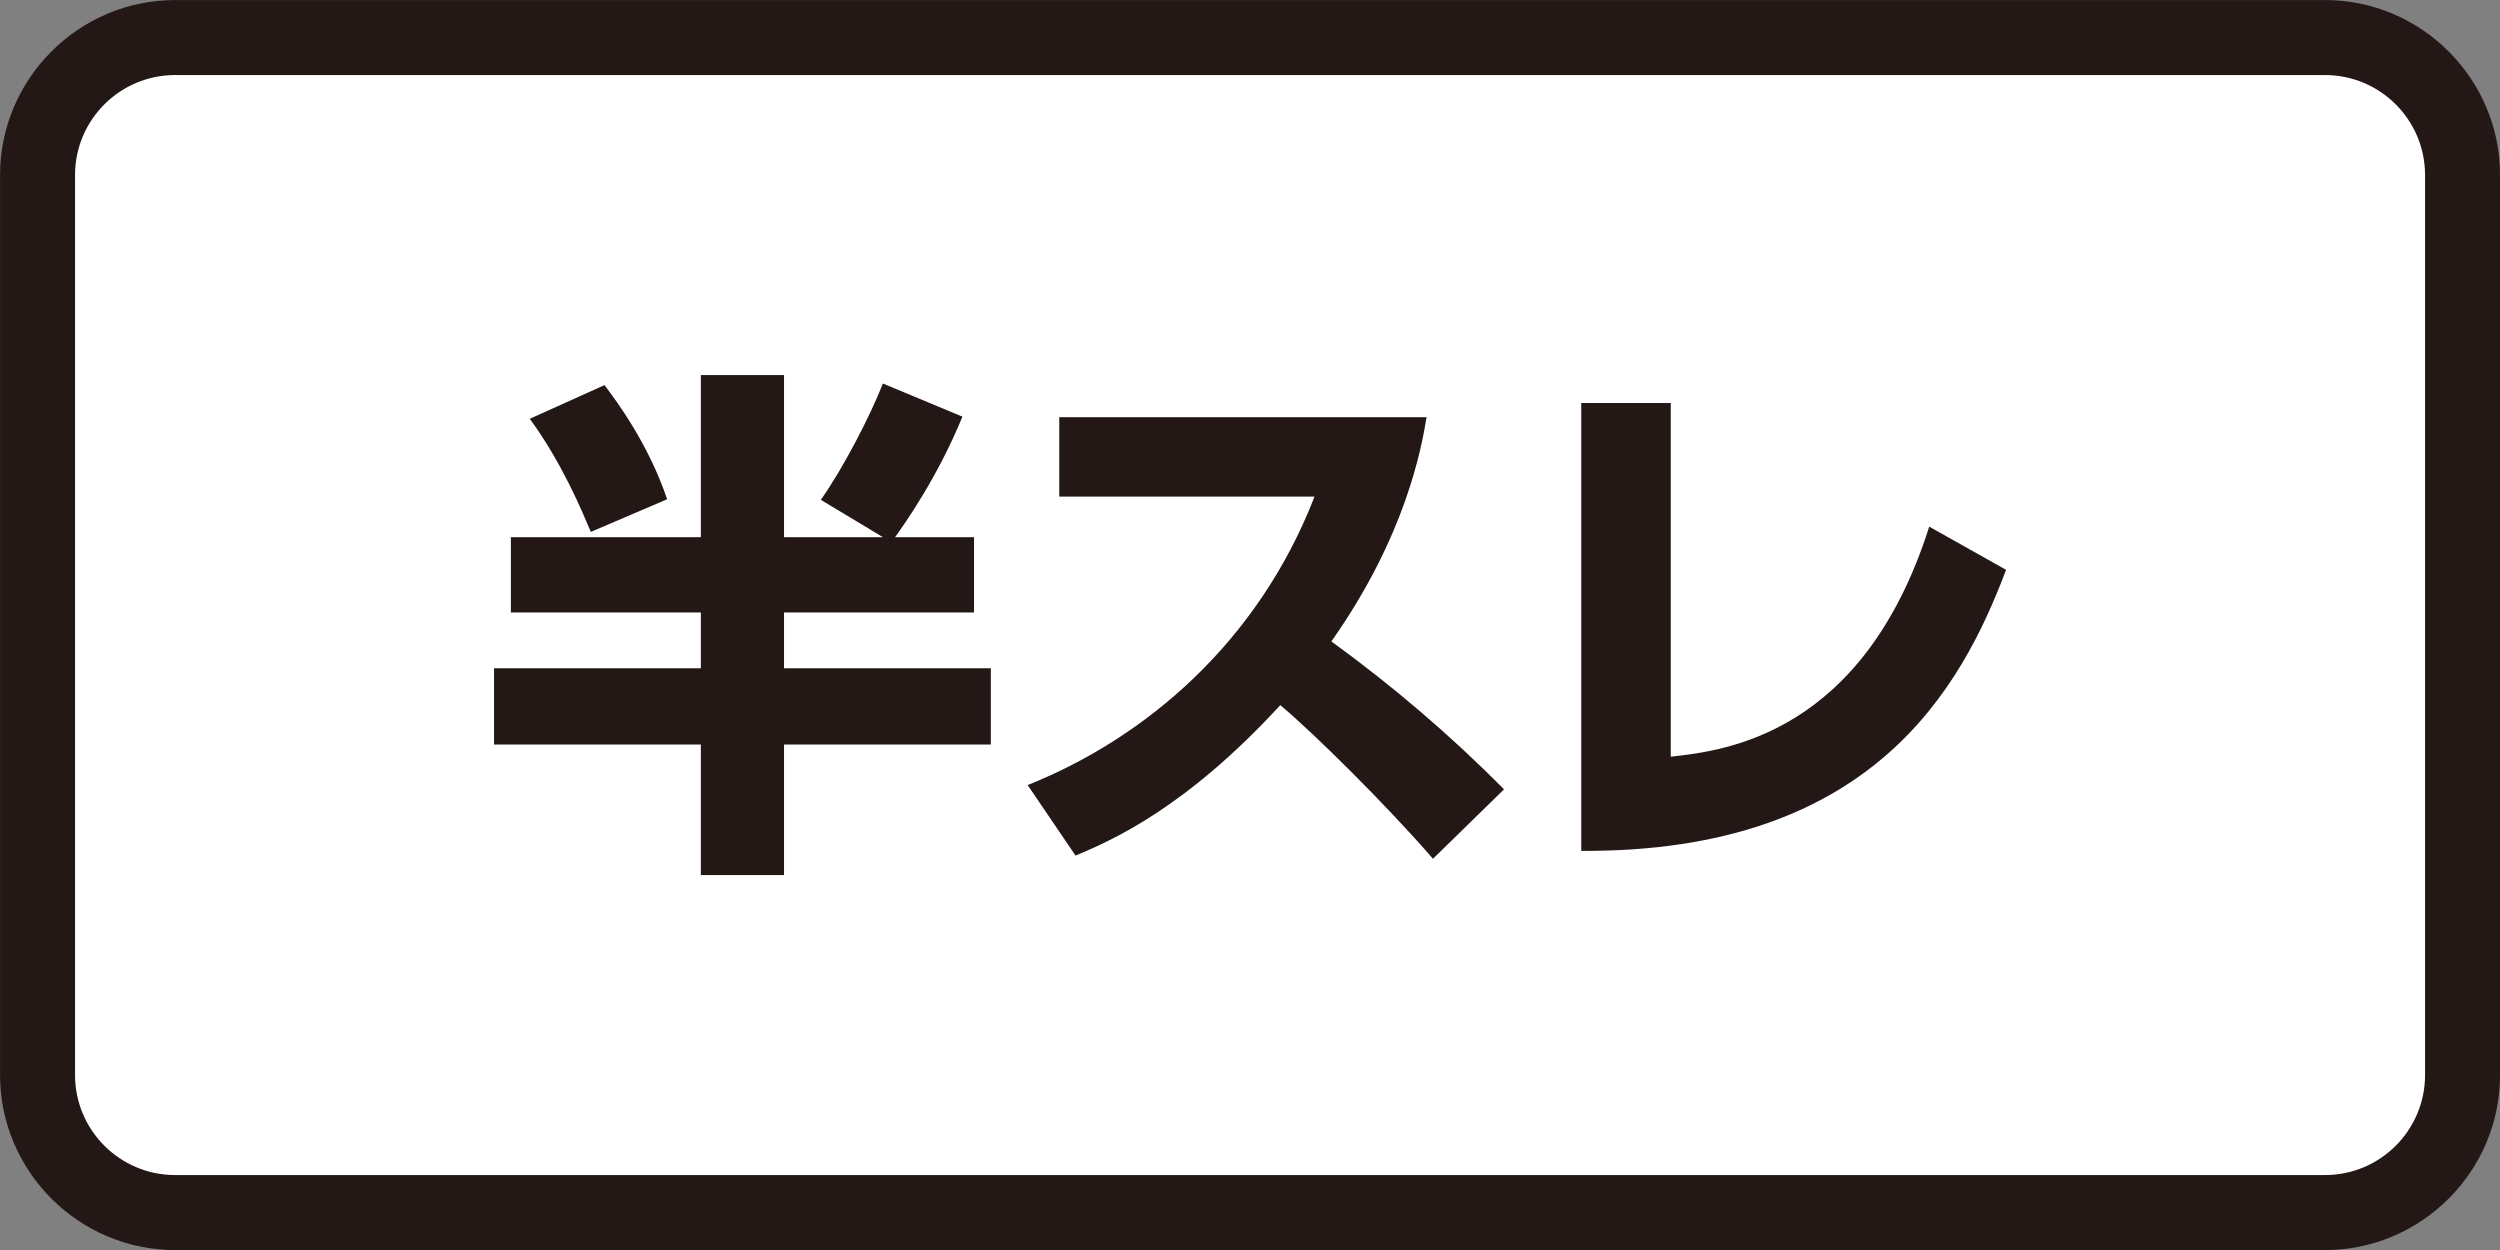
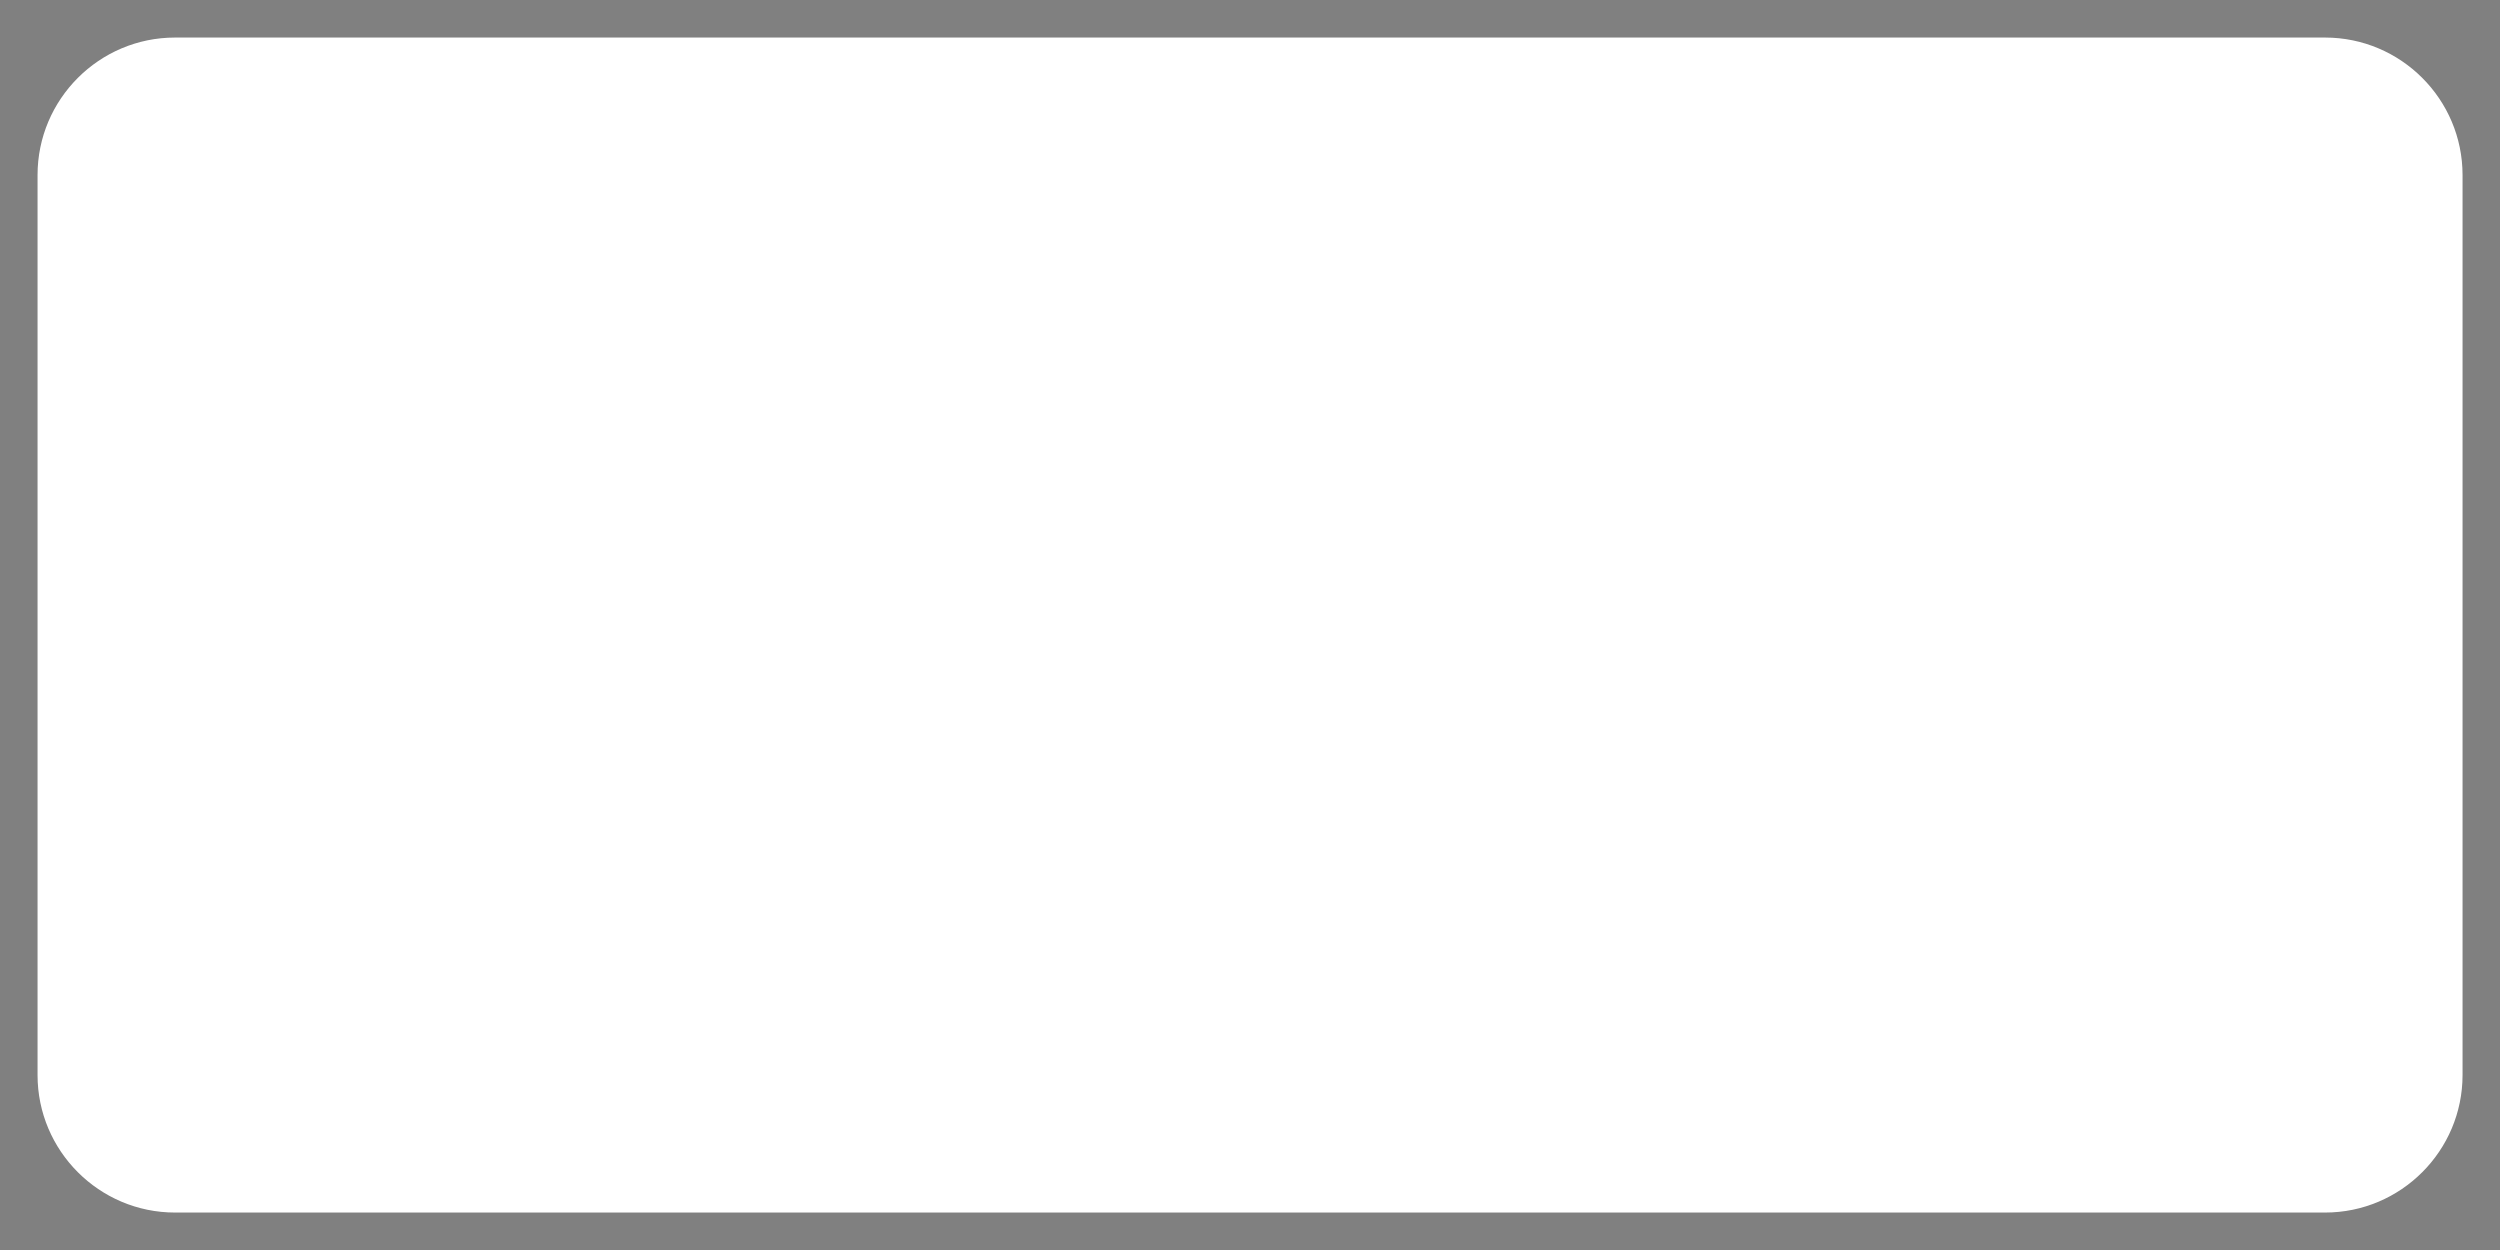
<svg xmlns="http://www.w3.org/2000/svg" version="1.1" x="0px" y="0px" viewBox="0 0 100 50" style="enable-background:new 0 0 100 50;" xml:space="preserve">
  <rect x="0" y="0" width="100" height="50" fill="#808080" stroke="none" />
  <style type="text/css">
	.st0{fill:#FFFFFF;}
	.st1{fill:#231815;}
	.st2{fill:#D1CBE5;}
	.st3{fill:#221714;}
	.st4{fill:#C30162;}
	.st5{fill:#D4E9D7;}
	.st6{fill:#E2EA97;}
</style>
  <g id="レイヤー_2">
</g>
  <g id="レイヤー_1">
    <g>
      <g>
        <path class="st0" d="M7.002,48.502c-3.033,0-5.5-2.467-5.5-5.5v-36c0-3.033,2.467-5.5,5.5-5.5h86     c3.033,0,5.5,2.467,5.5,5.5v36c0,3.033-2.467,5.5-5.5,5.5H7.002z" />
-         <path class="st1" d="M93.002,3.002c2.206,0,4,1.794,4,4v36c0,2.206-1.794,4-4,4h-86     c-2.206,0-4-1.794-4-4v-36c0-2.206,1.794-4,4-4H93.002 M93.002,0.002h-86     c-3.85,0-7,3.15-7,7v36c0,3.85,3.15,7,7,7h86c3.85,0,7-3.15,7-7v-36     C100.002,3.152,96.852,0.002,93.002,0.002L93.002,0.002z" />
      </g>
      <g>
-         <path class="st1" d="M35.317,21.487l-2.484-1.494c0.906-1.284,1.96-3.327,2.484-4.652     l3.18,1.325c-0.99,2.423-2.315,4.294-2.695,4.821h3.158v3.011h-7.599v2.232     h8.273v3.052h-8.273v5.22H28.034v-5.22h-8.273v-3.052H28.034v-2.232h-7.599v-3.011     H28.034v-6.485h3.327v6.485H35.317z M24.18,15.404     c0.507,0.674,1.749,2.337,2.506,4.566l-3.052,1.306     c-0.358-0.84-1.137-2.736-2.442-4.525L24.18,15.404z" />
-         <path class="st1" d="M41.106,31.403c4.738-1.896,9.221-5.728,11.475-11.538H42.37     v-3.177h14.694c-0.211,1.262-0.84,4.757-3.809,8.969     c2.462,1.788,4.78,3.768,6.906,5.916l-2.842,2.778     c-1.896-2.19-4.802-5.054-6.107-6.146c-3.79,4.125-6.737,5.409-8.19,6.019     L41.106,31.403z" />
-         <path class="st1" d="M66.831,30.267c2.107-0.233,7.685-0.843,10.338-9.201l3.074,1.727     c-1.81,4.799-5.412,11.306-16.992,11.242V16.119h3.579V30.267z" />
-       </g>
+         </g>
    </g>
  </g>
</svg>